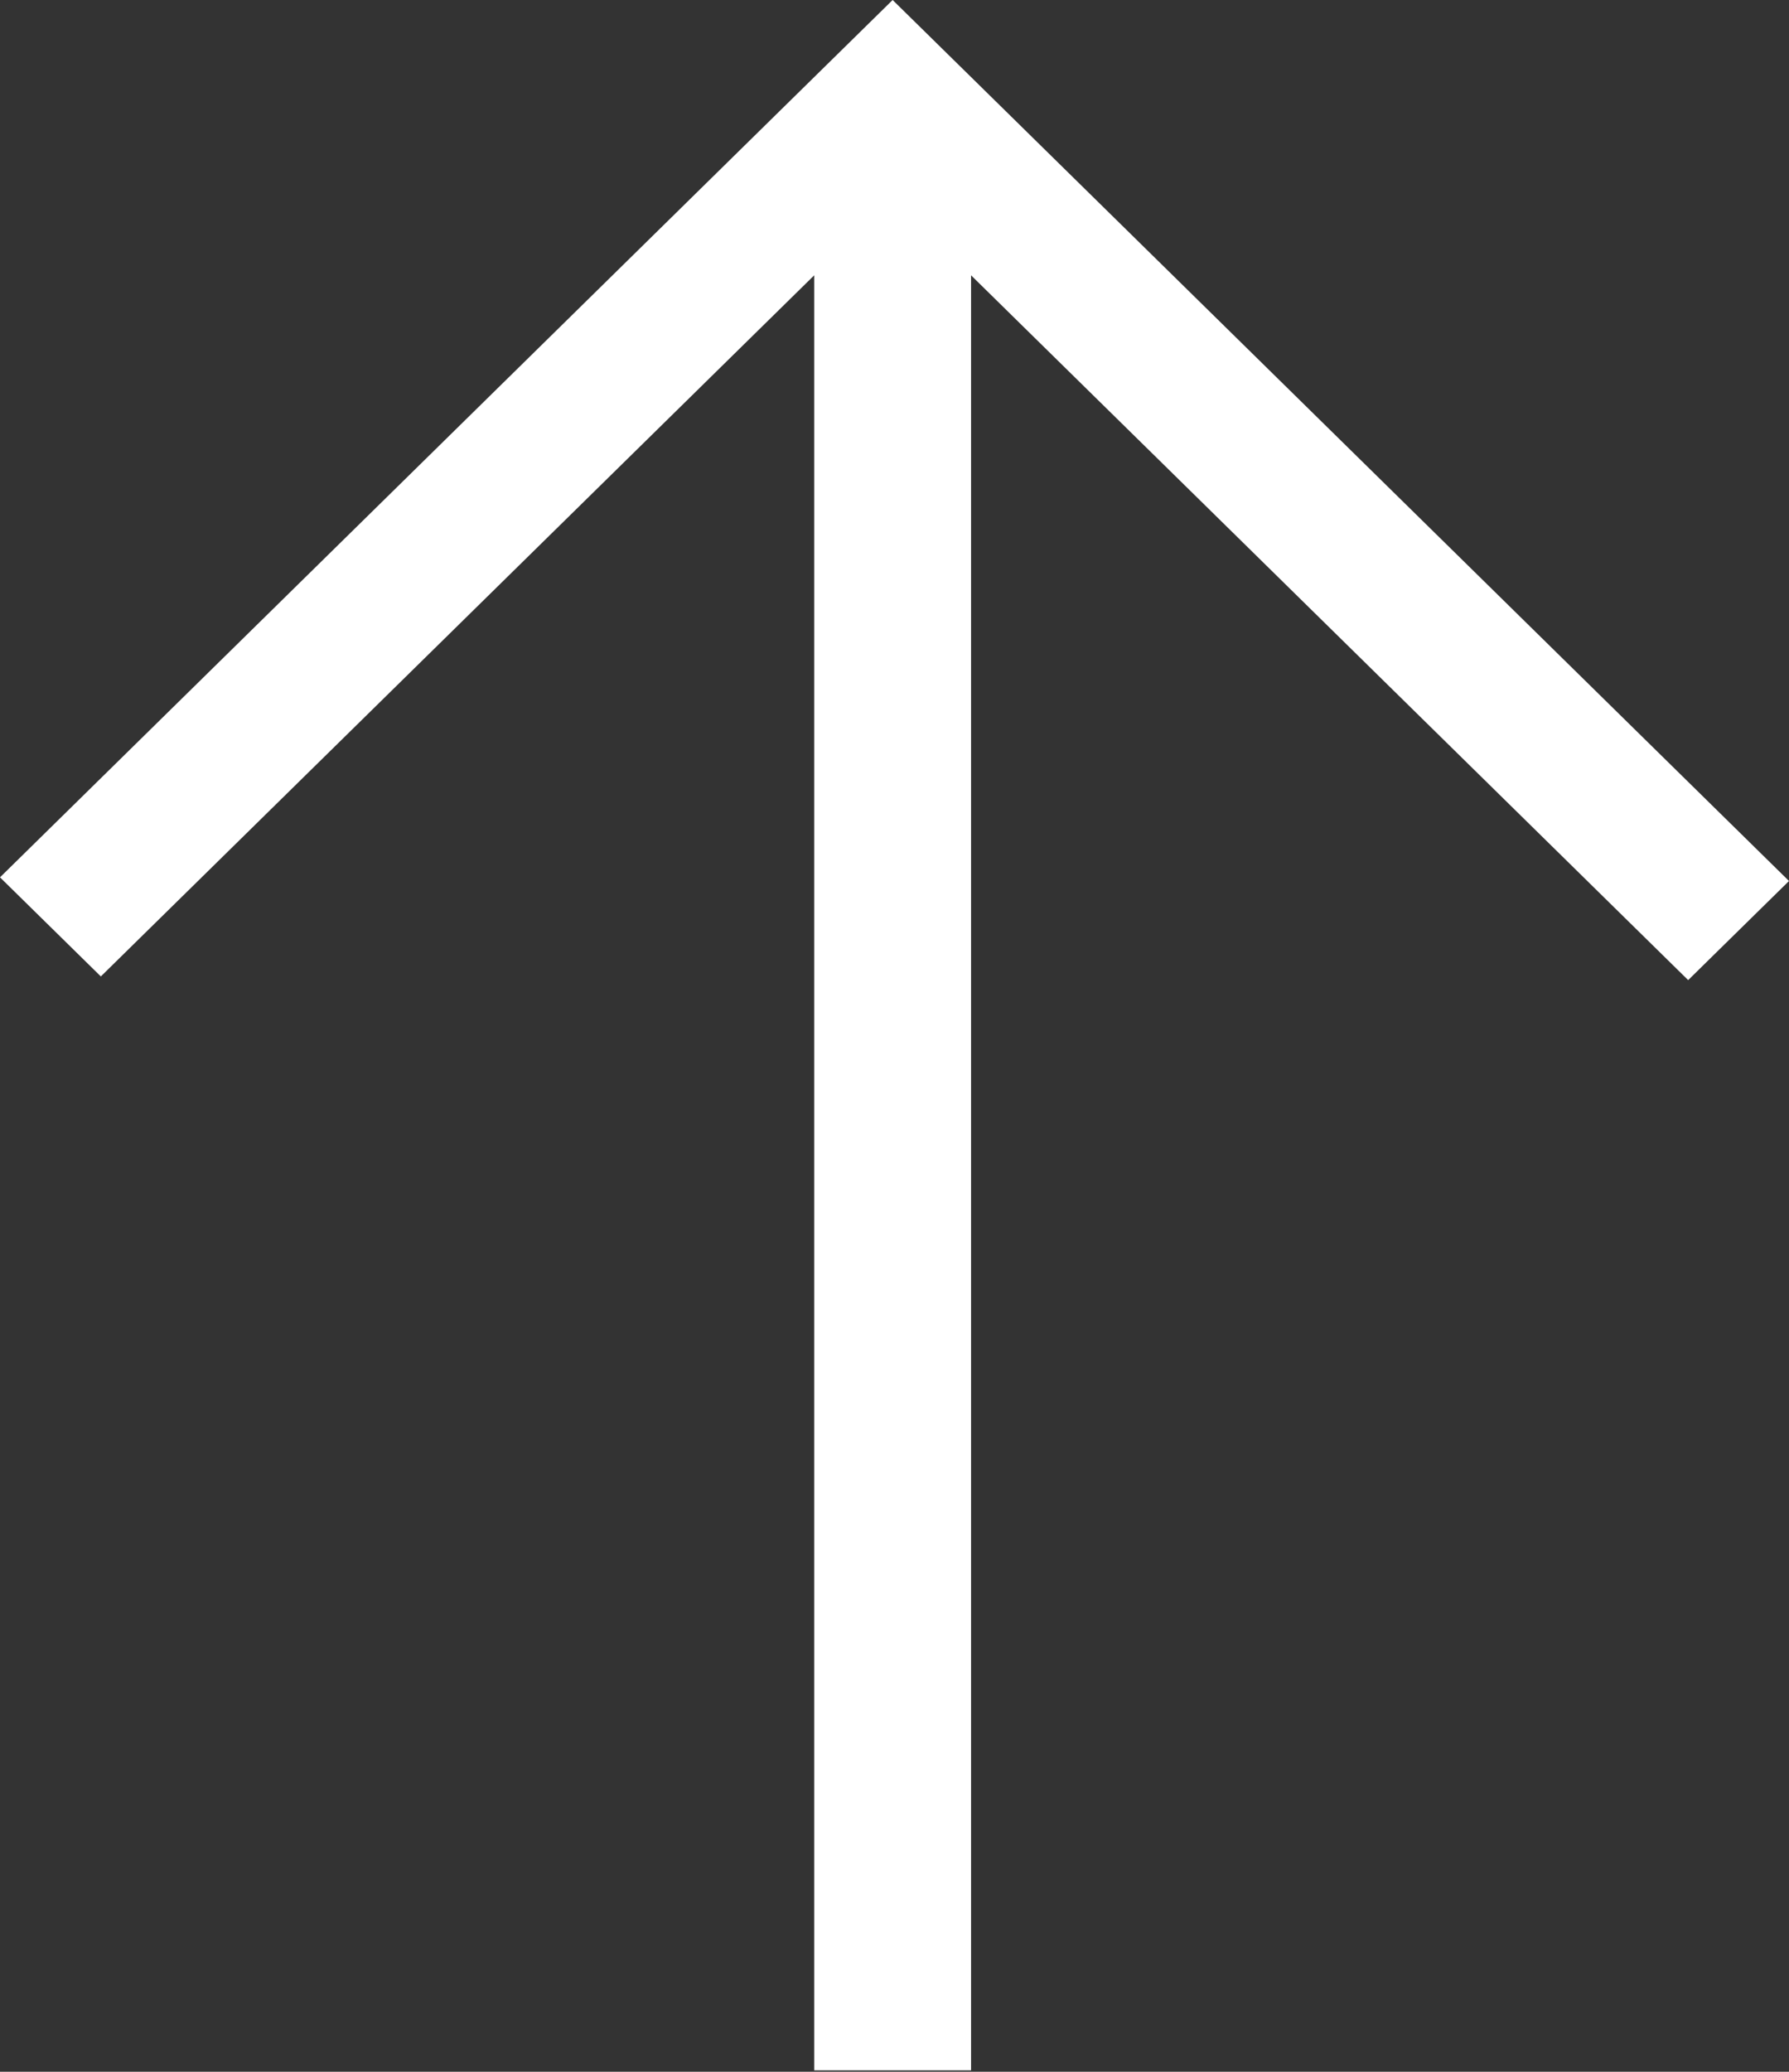
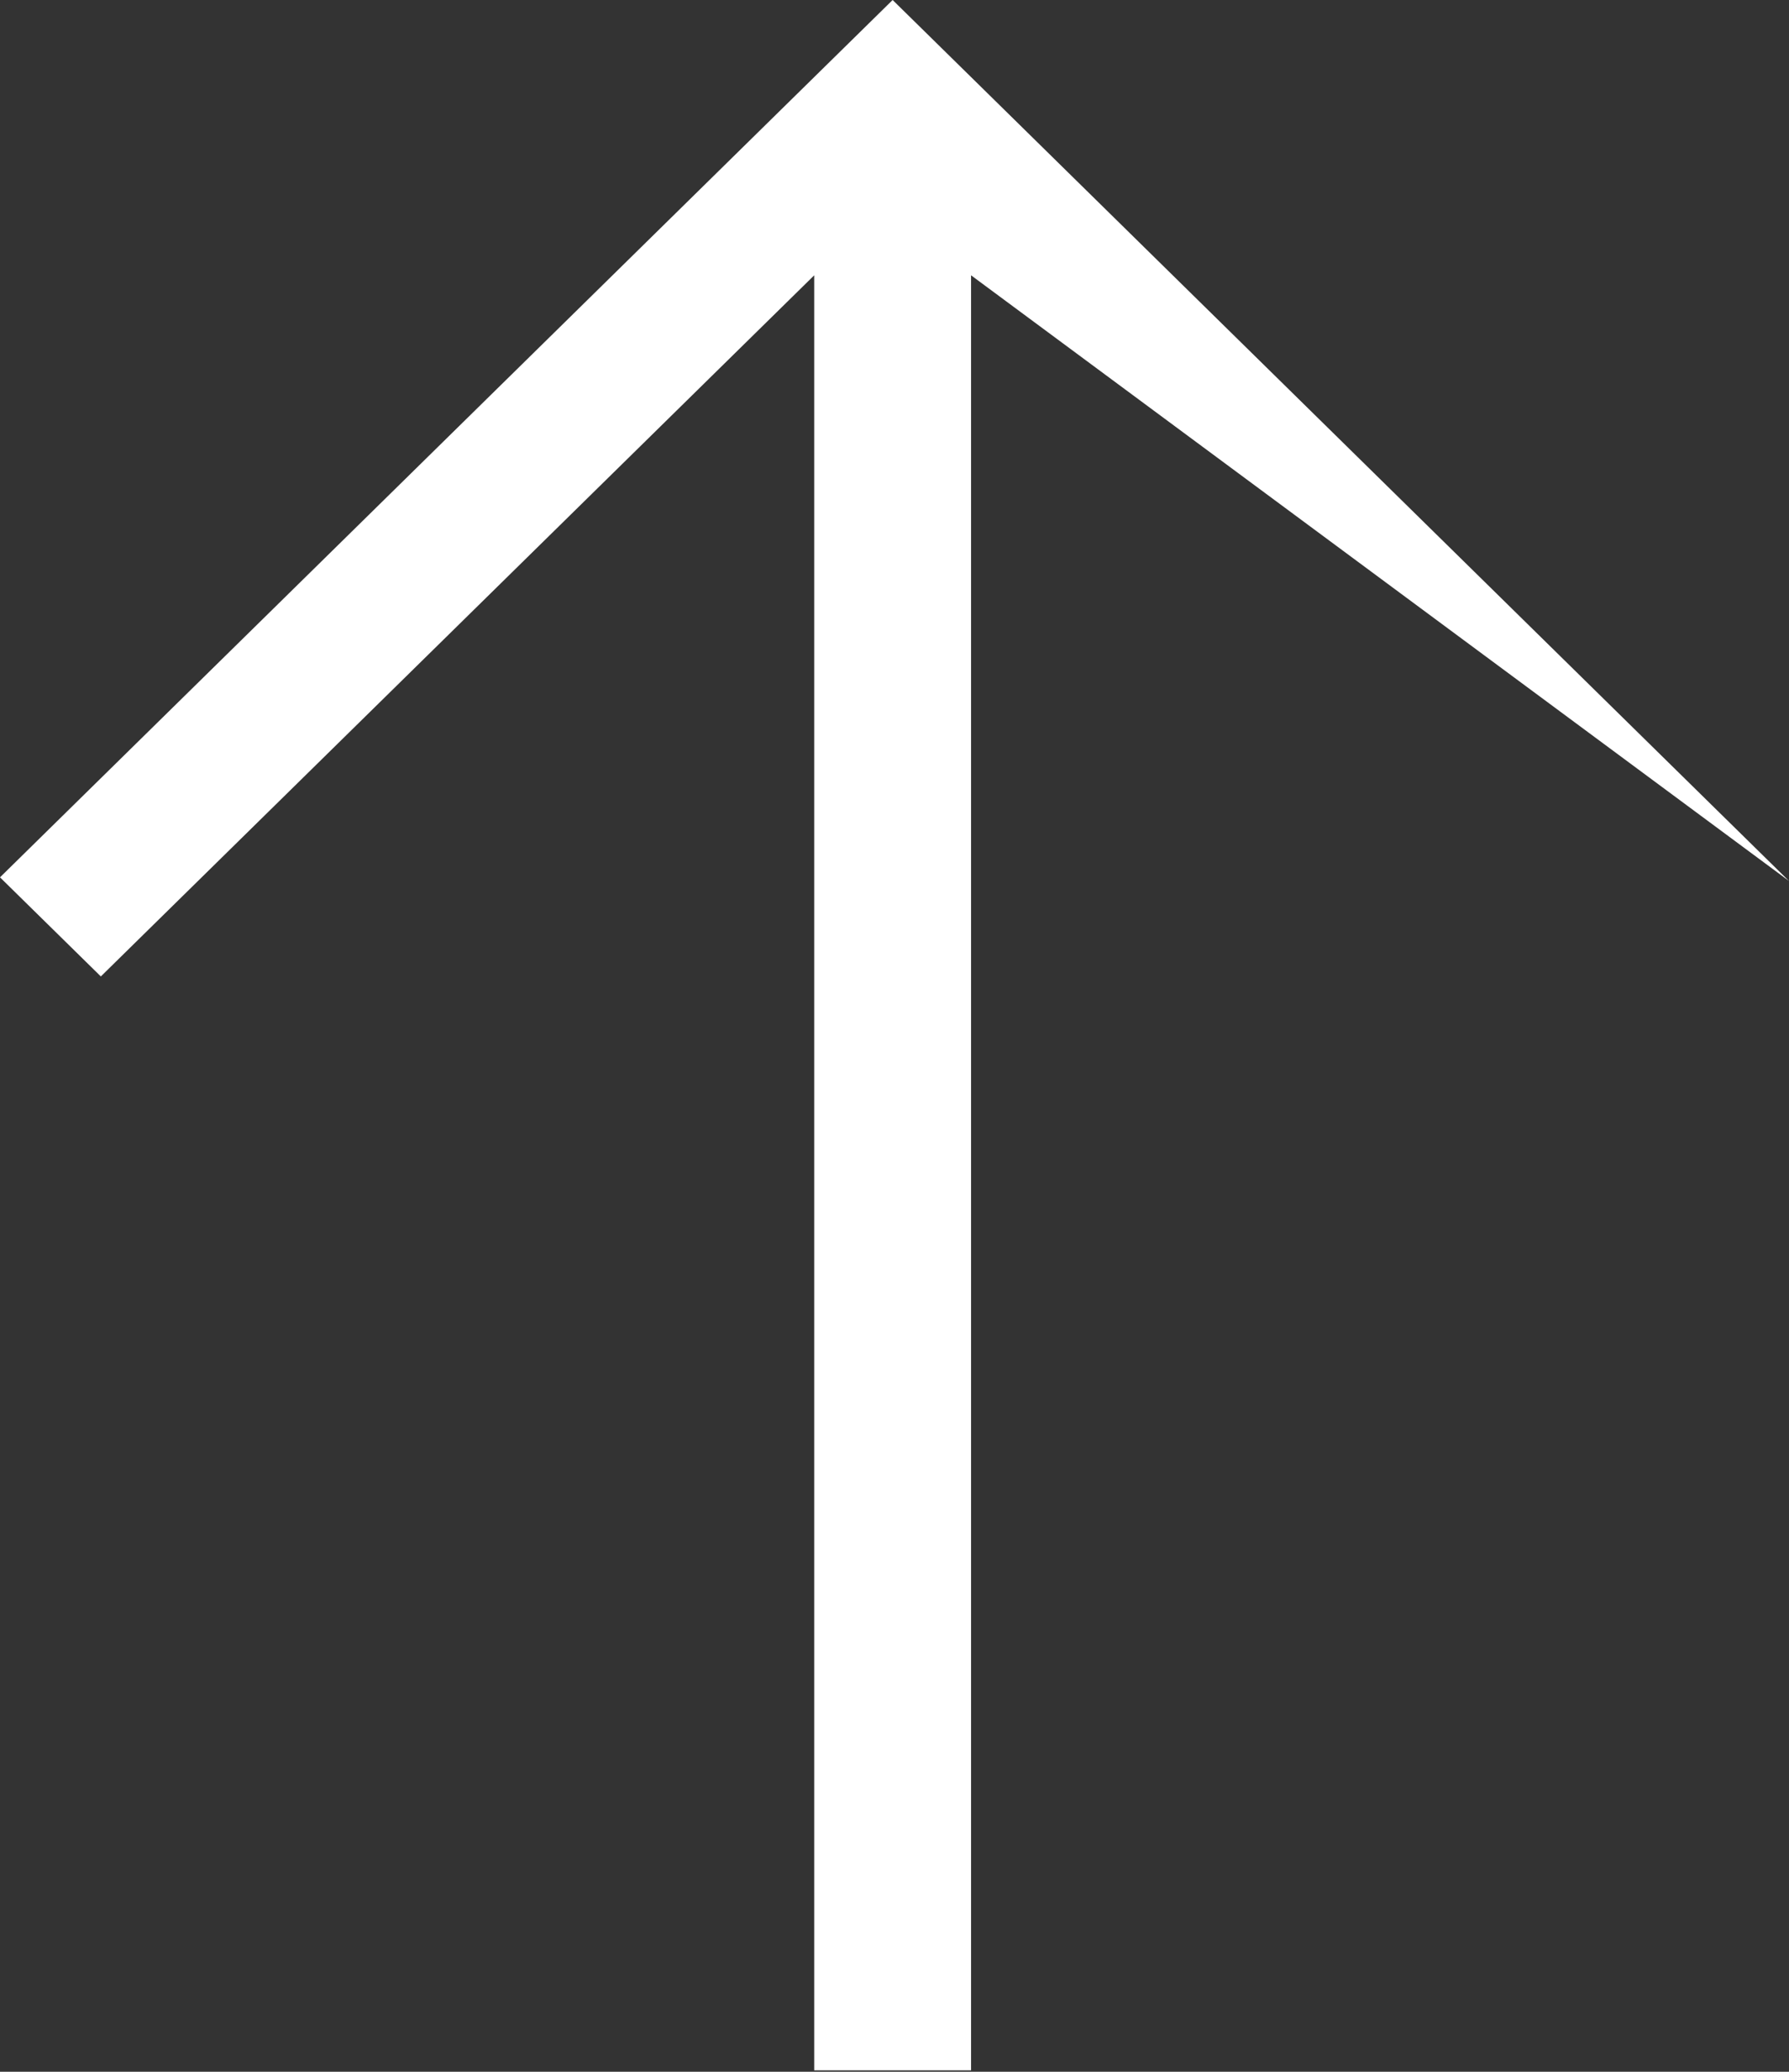
<svg xmlns="http://www.w3.org/2000/svg" width="254" height="294" viewBox="0 0 254 294" fill="none">
  <rect x="0" y="0" width="254" height="294" fill="#333333" stroke="none" />
-   <path d="M14.317 138.564L2.01885e-06 124.499L126.735 -2.90802e-05L254 125.02L239.683 139.084L137.871 39.069L137.871 293.796L115.599 293.796L115.599 39.069L14.317 138.564Z" fill="white" />
+   <path d="M14.317 138.564L2.01885e-06 124.499L126.735 -2.90802e-05L254 125.02L137.871 39.069L137.871 293.796L115.599 293.796L115.599 39.069L14.317 138.564Z" fill="white" />
</svg>